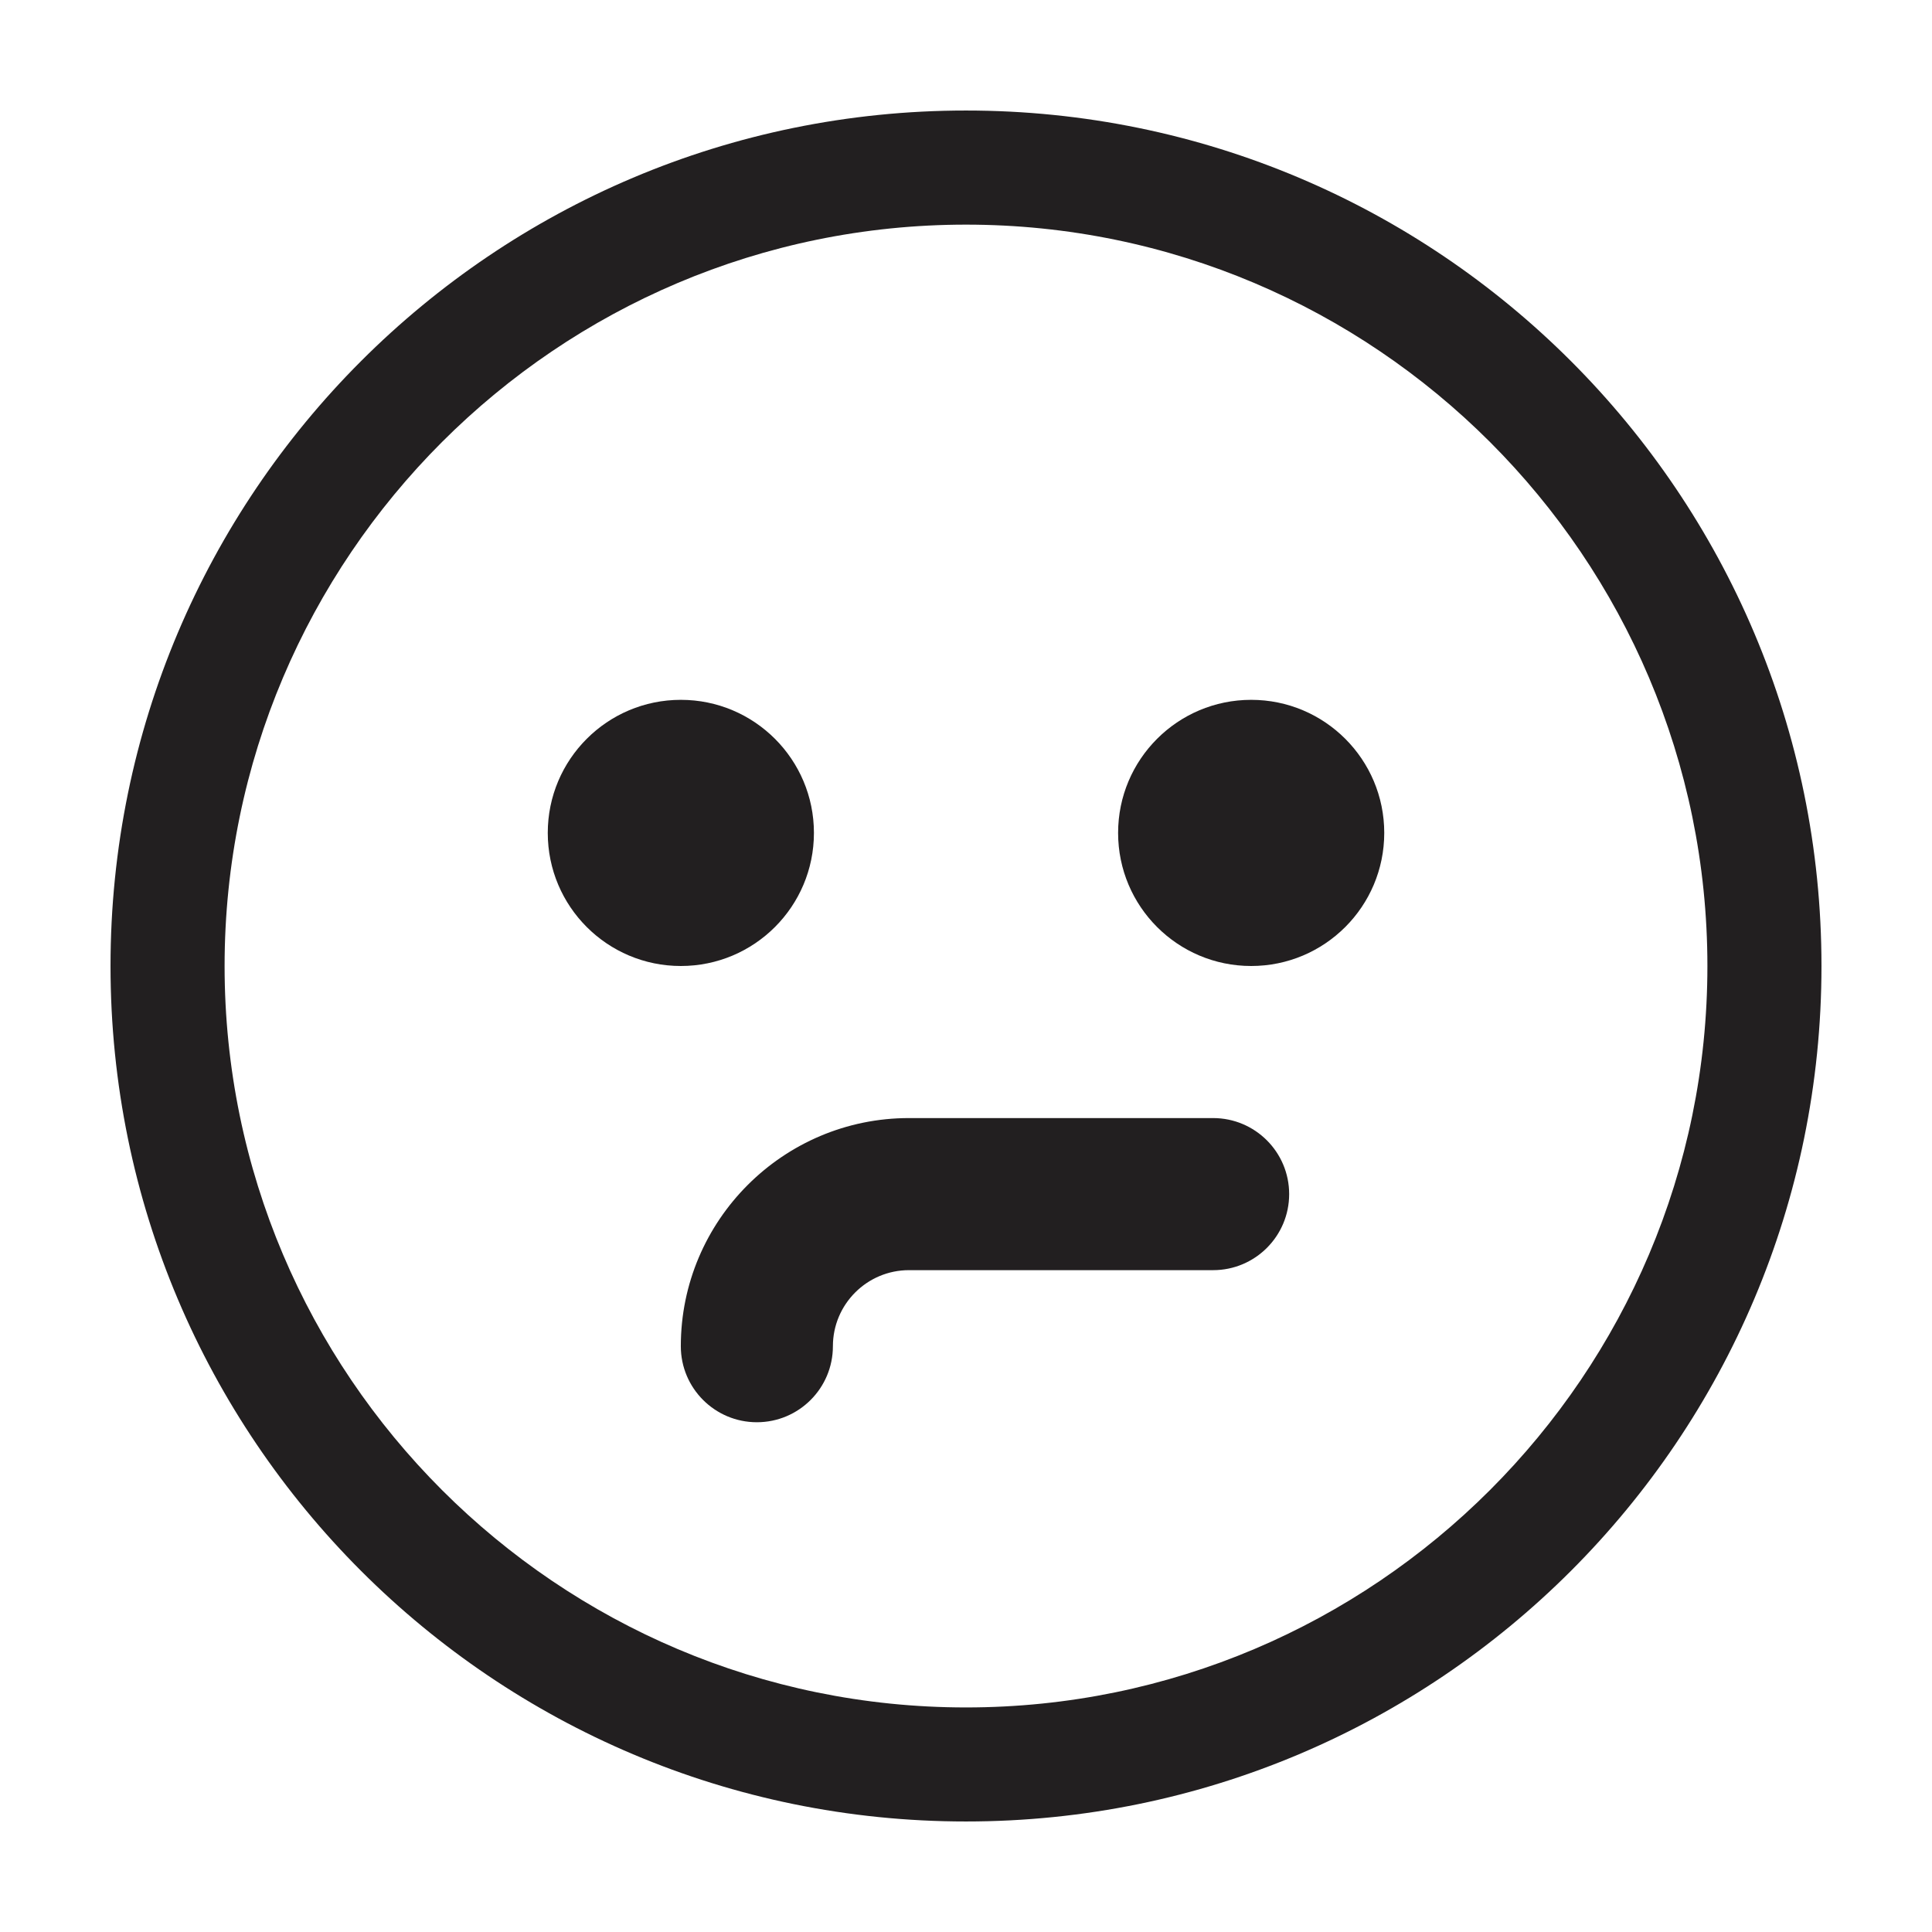
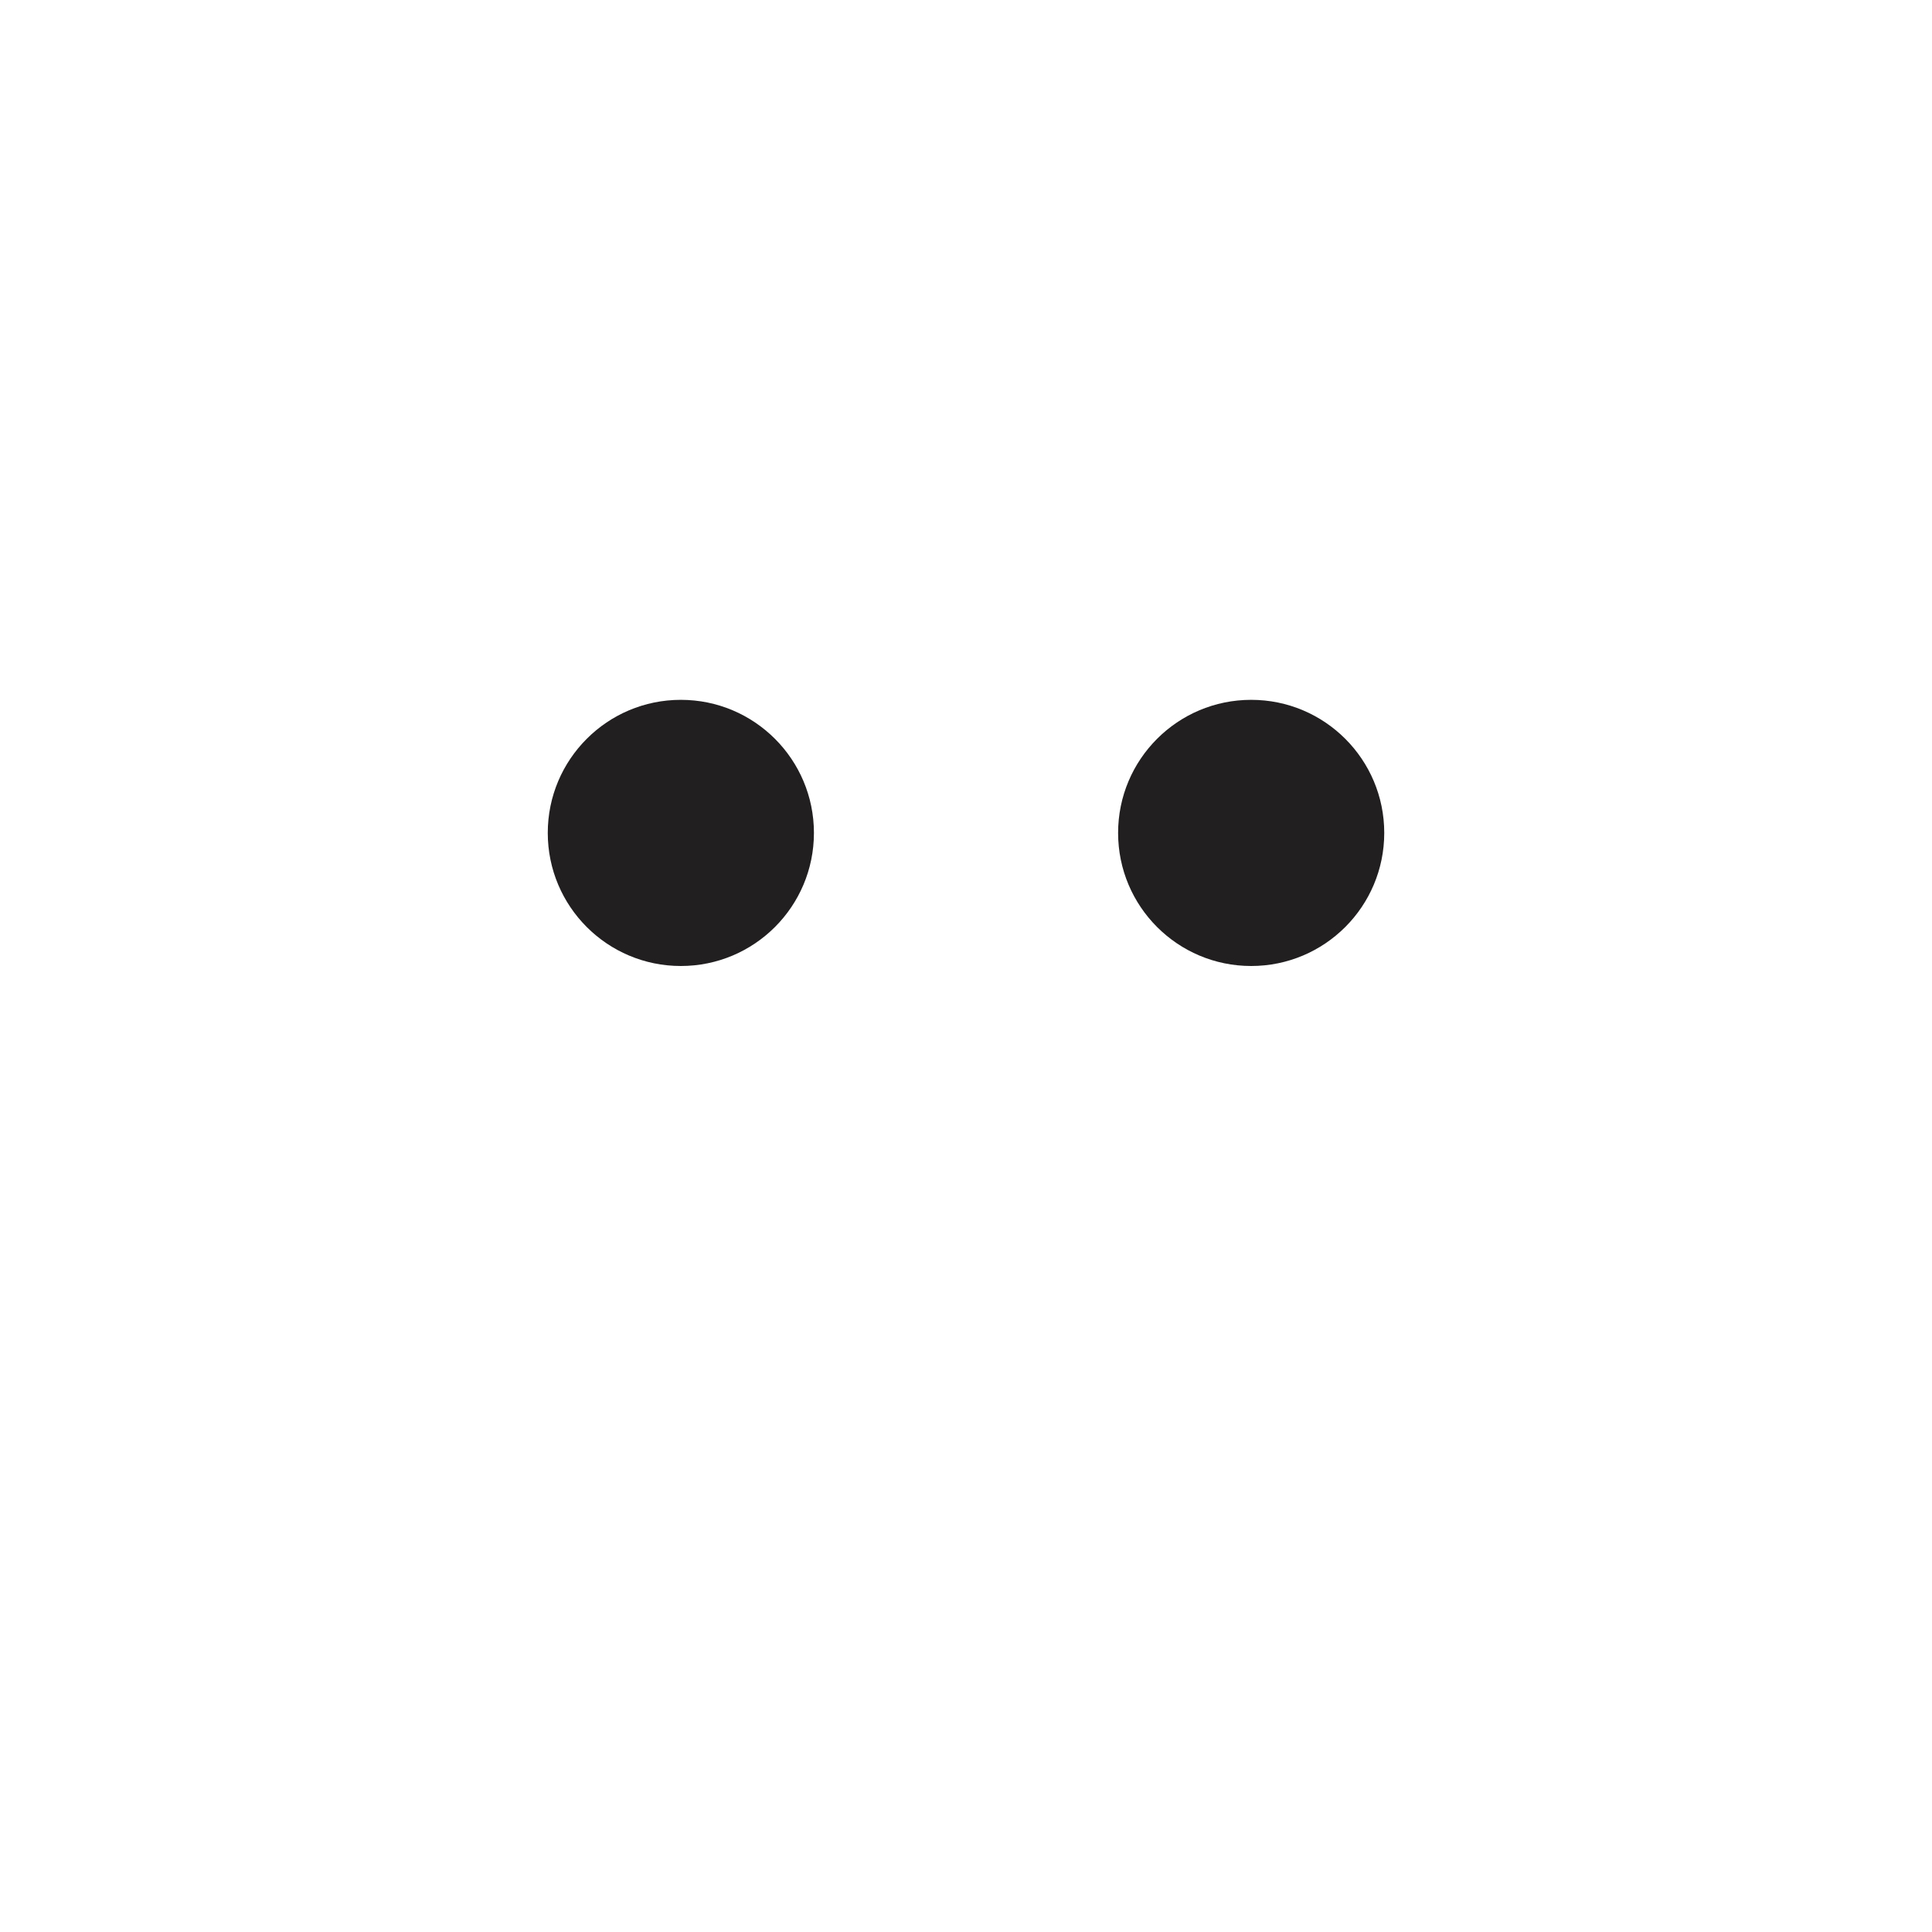
<svg xmlns="http://www.w3.org/2000/svg" width="800px" height="800px" version="1.1" viewBox="144 144 512 512">
  <g fill="#221f20">
    <path d="m510.84 364.73c0 19.48-15.789 35.27-35.266 35.27-19.477 0-35.266-15.789-35.266-35.27 0-19.477 15.789-35.266 35.266-35.266 19.477 0 35.266 15.789 35.266 35.266" />
    <path d="m359.7 364.73c0 19.48-15.789 35.27-35.27 35.27-19.477 0-35.266-15.789-35.266-35.27 0-19.477 15.789-35.266 35.266-35.266 19.48 0 35.27 15.789 35.27 35.266" />
-     <path d="m400 173.29c-125.22 0-226.71 101.5-226.71 226.71s101.5 226.71 226.71 226.71 226.71-101.5 226.71-226.71c-0.004-125.22-101.5-226.71-226.71-226.71zm0 423.2c-108.34 0-196.48-88.141-196.48-196.48s88.141-196.48 196.48-196.48 196.48 88.141 196.48 196.48-88.141 196.48-196.48 196.48z" />
-     <path d="m465.49 440.3h-80.609c-33.336 0-60.457 27.121-60.457 60.457 0 11.129 9.023 20.152 20.152 20.152s20.152-9.023 20.152-20.152c0-11.113 9.043-20.152 20.152-20.152h80.609c11.129 0 20.152-9.023 20.152-20.152 0-11.129-9.023-20.152-20.152-20.152z" />
  </g>
</svg>